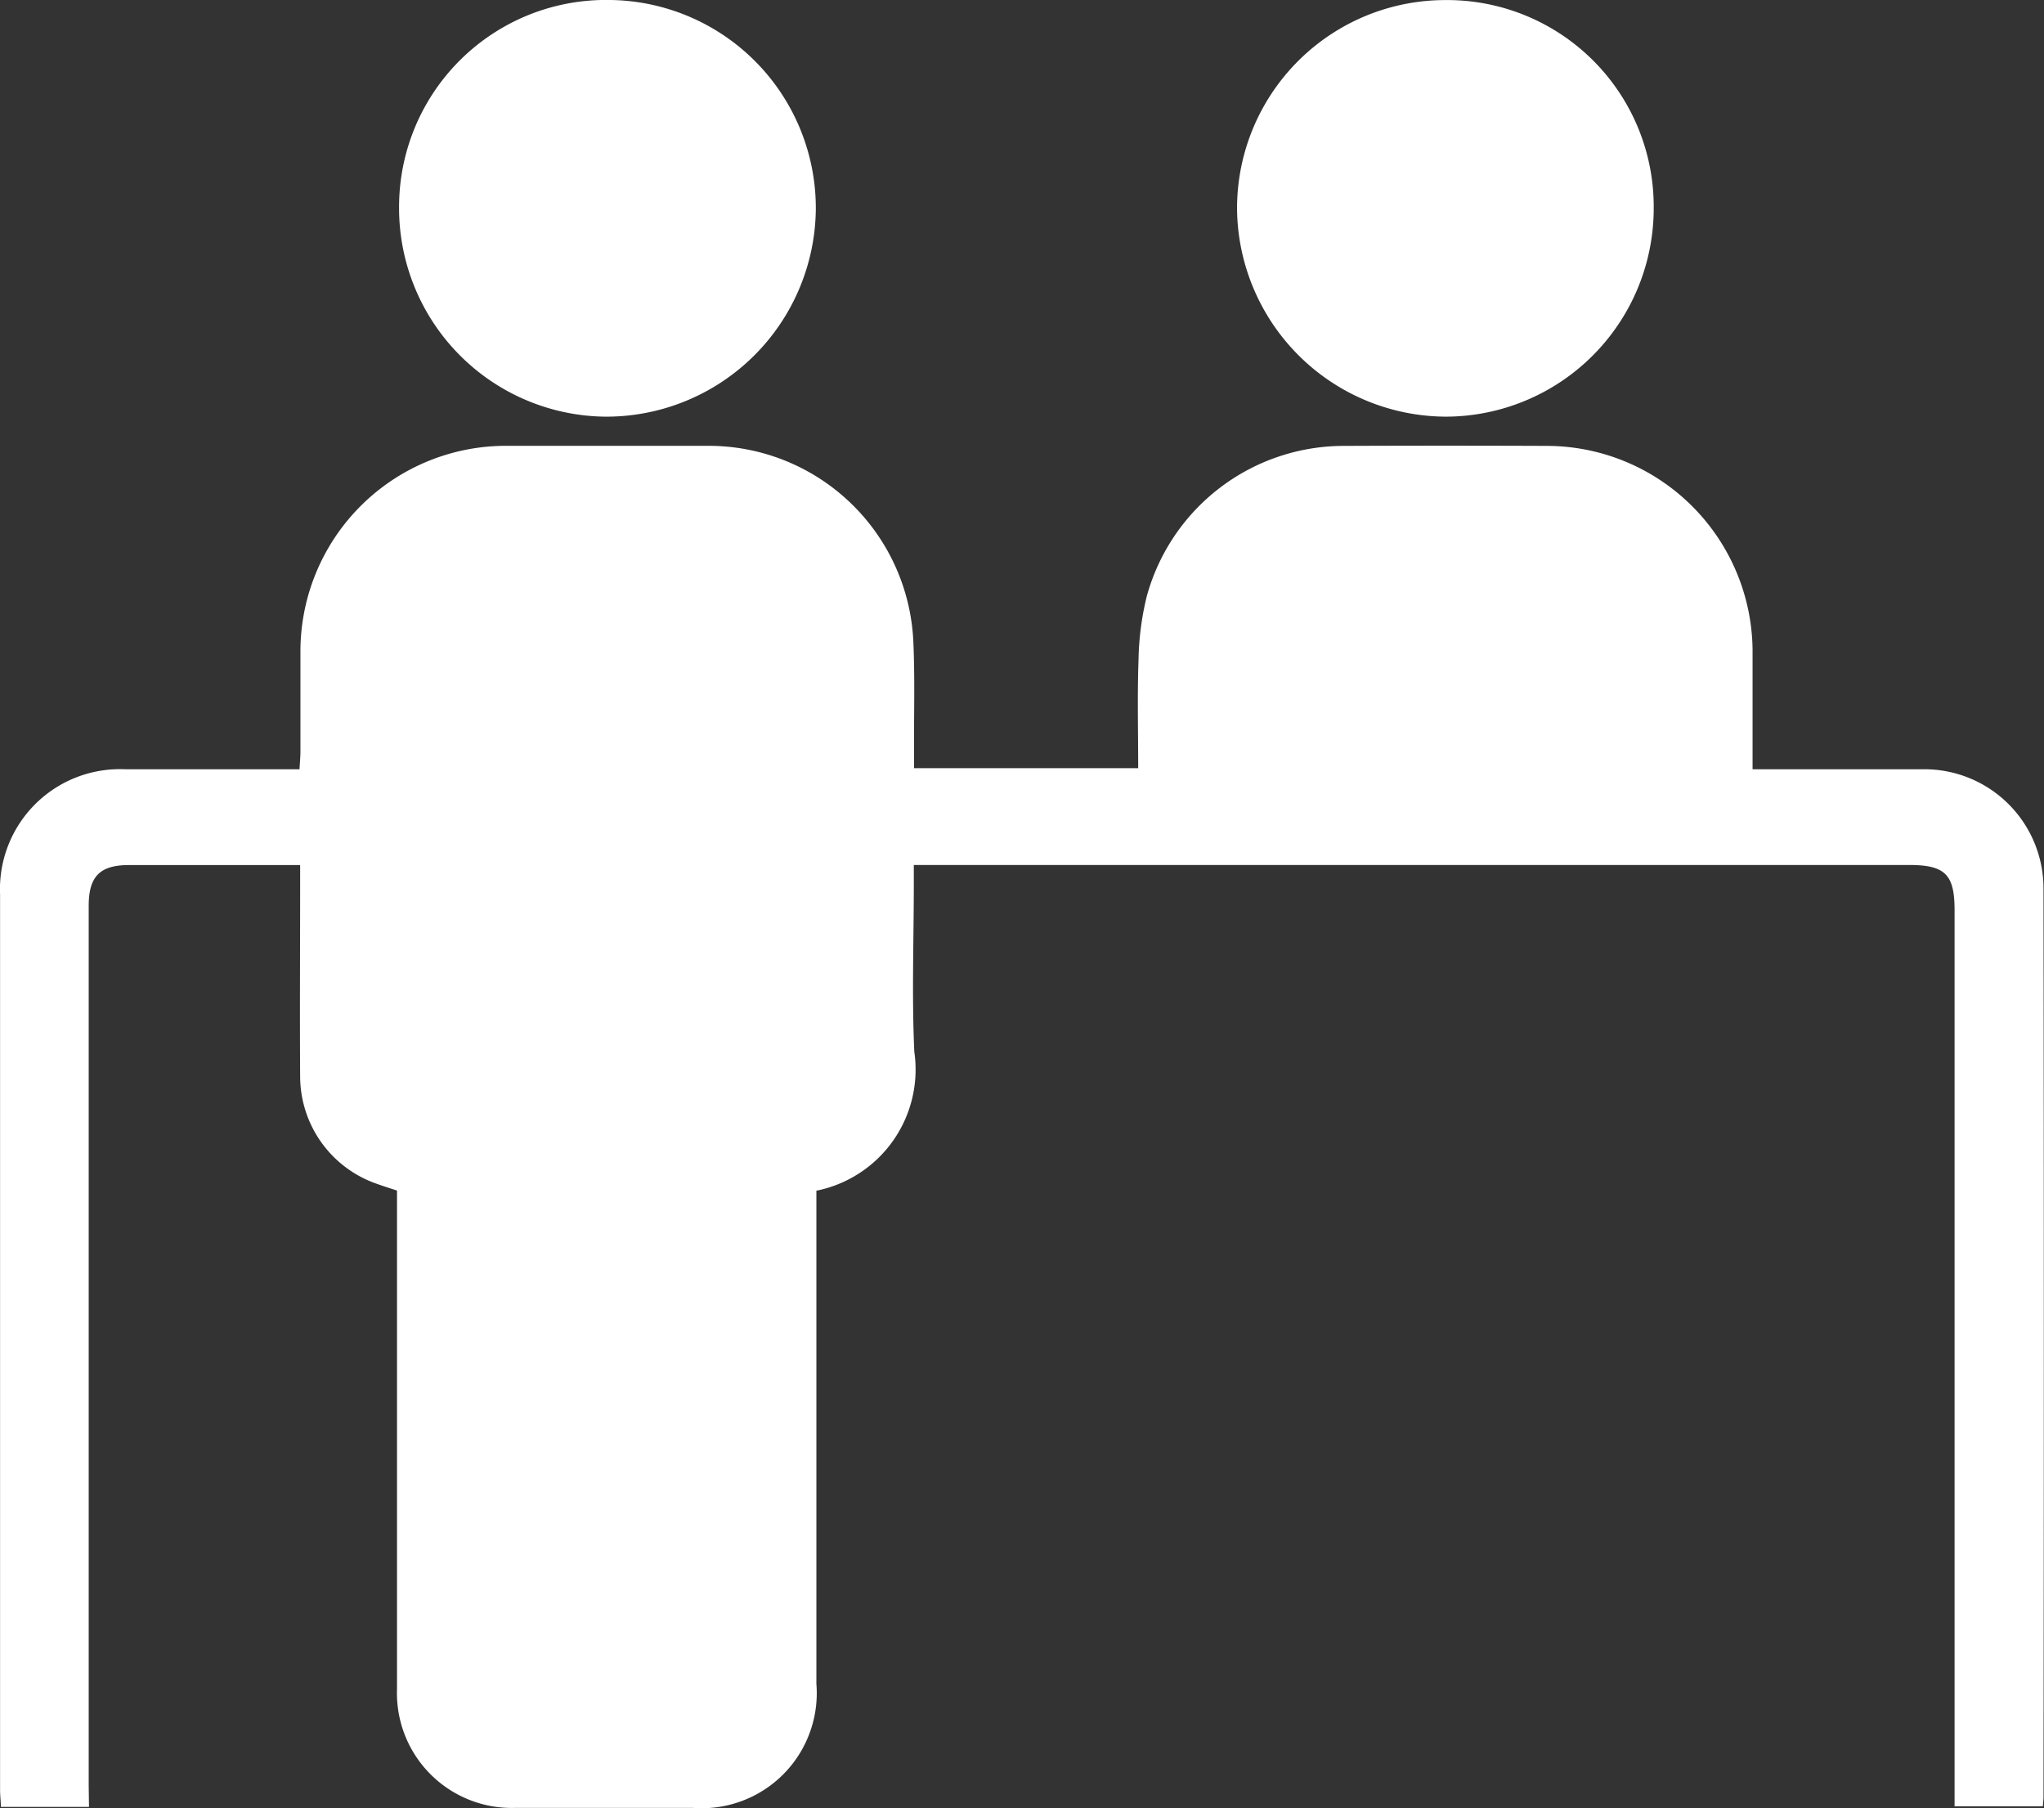
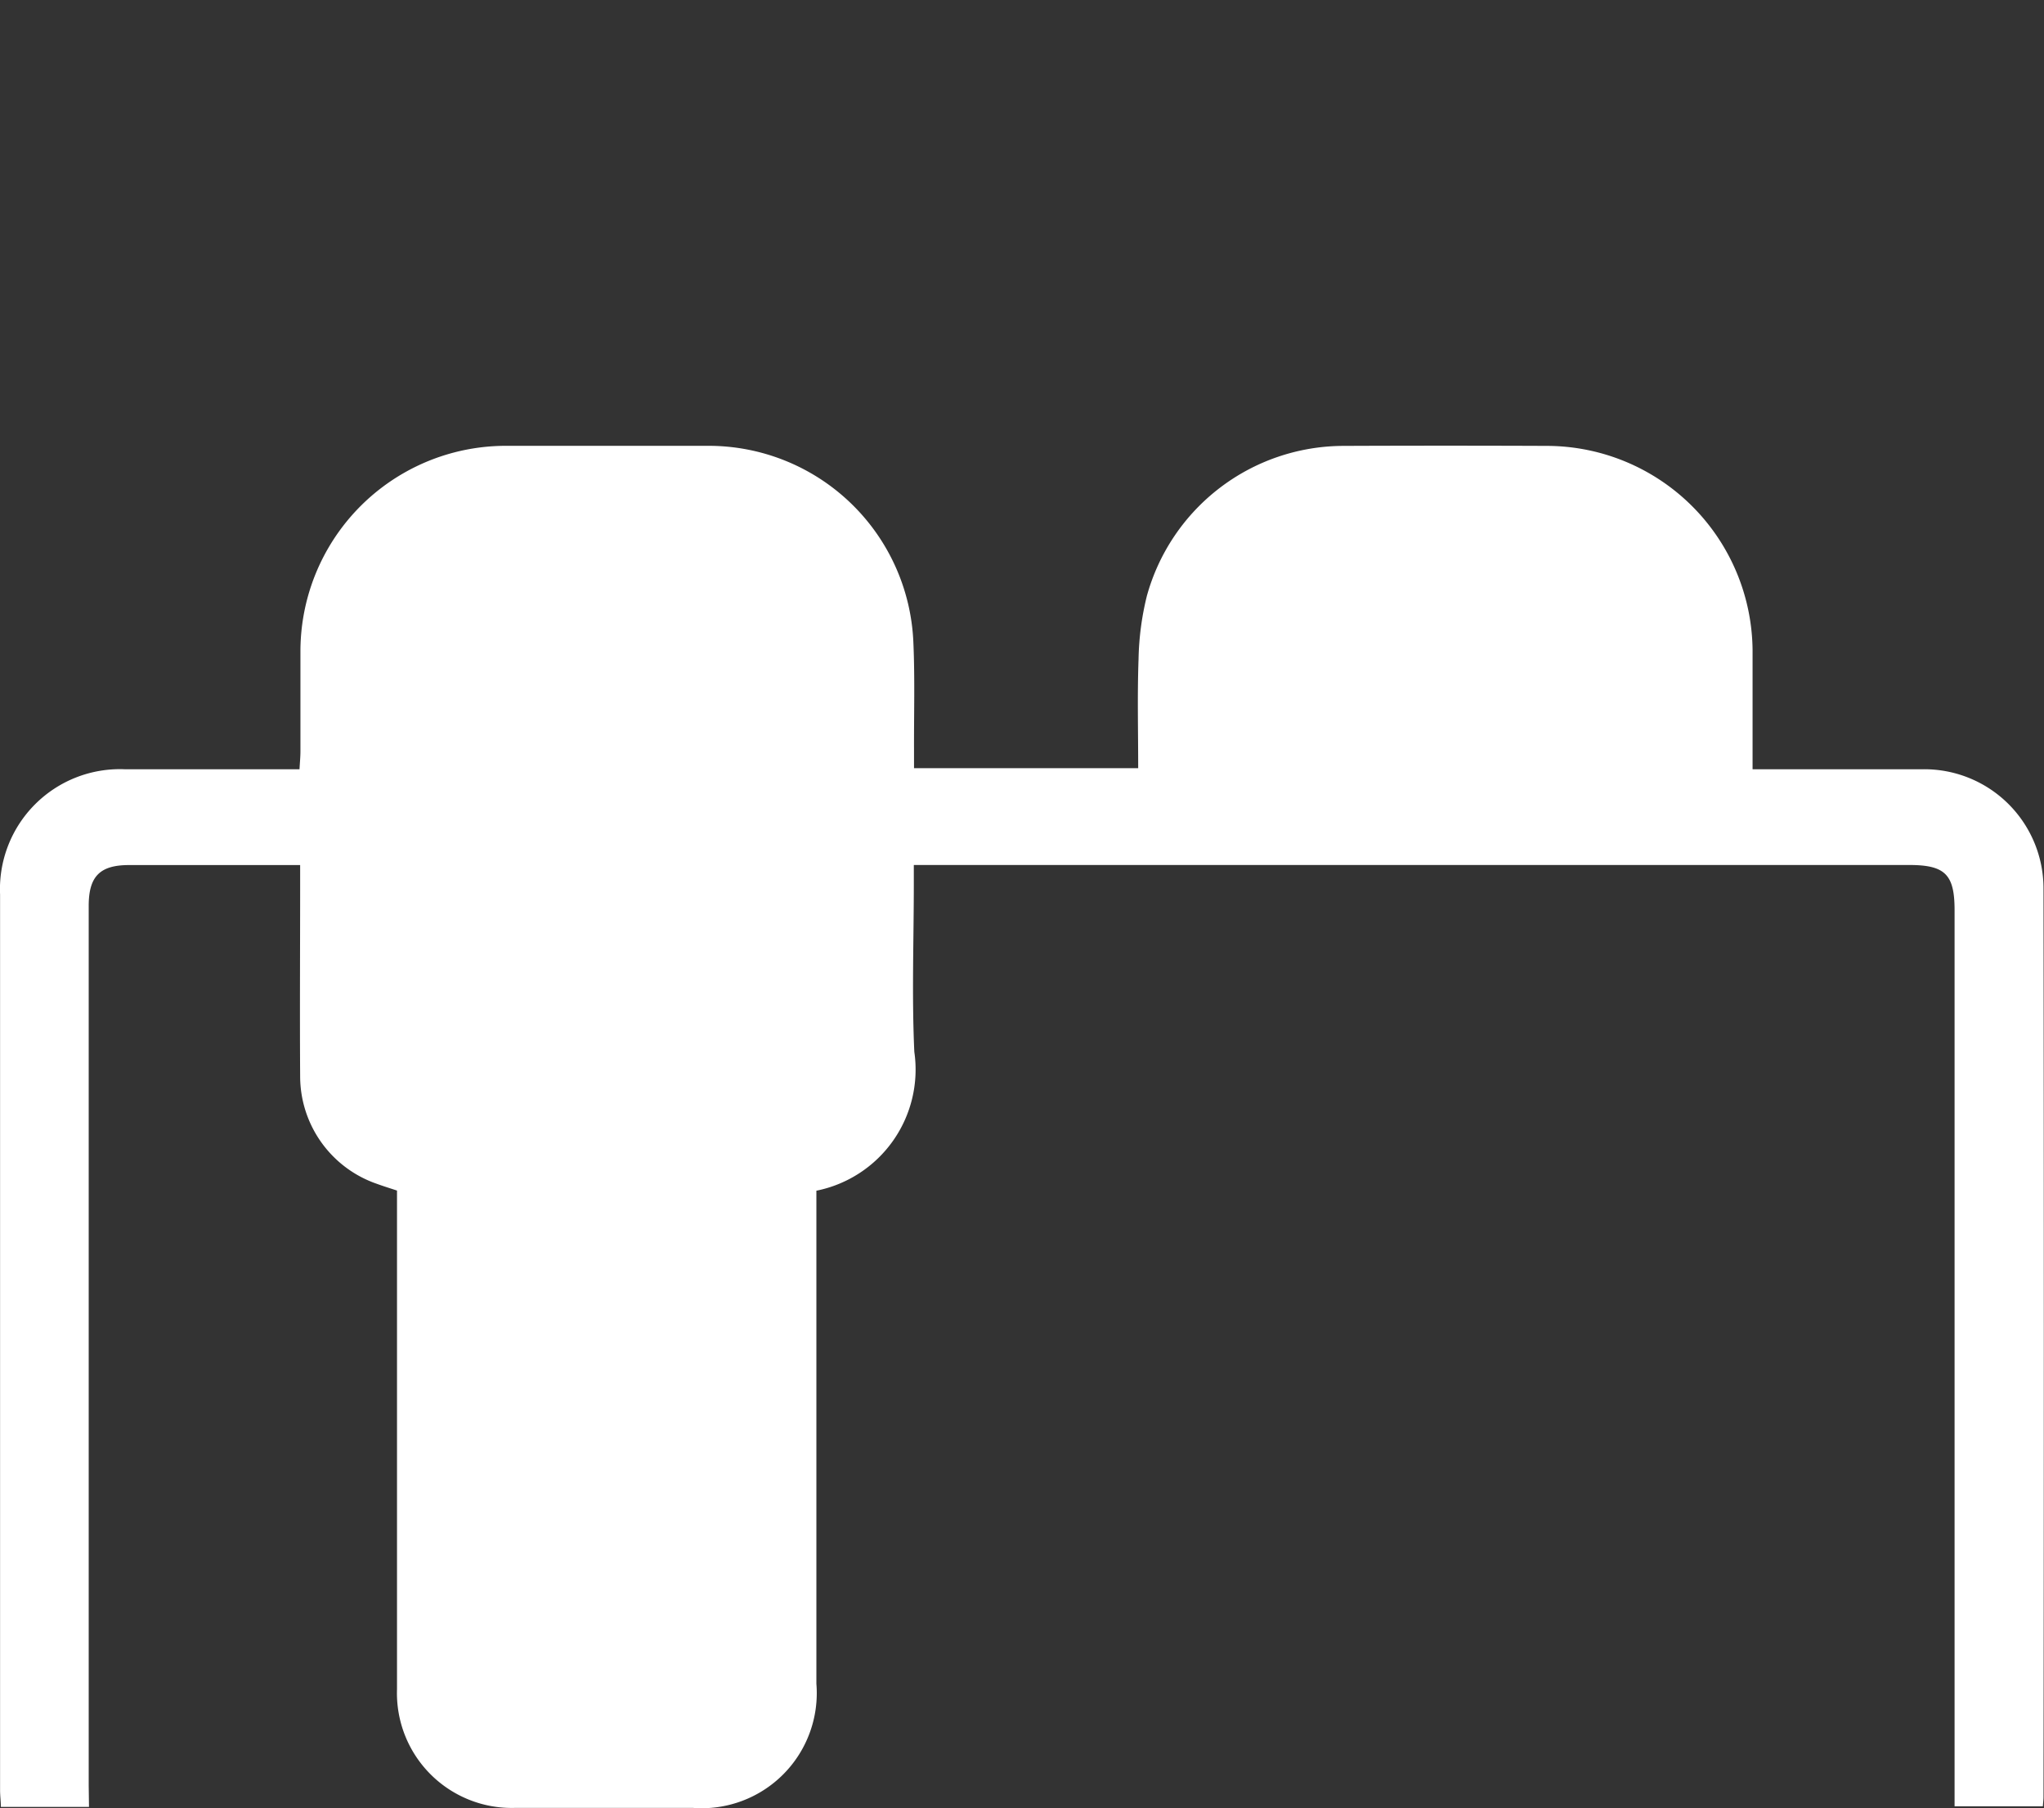
<svg xmlns="http://www.w3.org/2000/svg" width="28.595" height="25.29" viewBox="0 0 28.595 25.29">
  <rect x="0" y="0" width="28.595" height="25.29" fill="#333333" stroke="none" />
  <g id="Group_279" data-name="Group 279" transform="translate(2185.602 -4090.384)">
    <g id="Group_185" data-name="Group 185" transform="translate(-2185.602 4090.384)">
      <path id="Path_286" data-name="Path 286" d="M-743.658-123.164h-1.233c0-.077-.011-.155-.011-.234q0-6.265,0-12.53a1.678,1.678,0,0,1,1.746-1.75h2.443c.005-.094.013-.173.013-.252,0-.463,0-.927,0-1.39a2.875,2.875,0,0,1,2.893-2.882q1.4,0,2.8,0a2.867,2.867,0,0,1,2.882,2.754c.022.5.007,1,.009,1.5,0,.08,0,.161,0,.255h3.136c0-.515-.013-1.02.005-1.525a3.974,3.974,0,0,1,.116-.883,2.859,2.859,0,0,1,2.747-2.1q1.435-.006,2.869,0a2.883,2.883,0,0,1,2.858,2.852c0,.545,0,1.09,0,1.671h.248c.71,0,1.42,0,2.129,0a1.667,1.667,0,0,1,1.693,1.665q.009,6.355,0,12.709c0,.037-.005.074-.009.132h-1.235v-.273q0-6.13,0-12.261c0-.5-.131-.633-.637-.633h-13.923v.26c0,.784-.029,1.57.007,2.353a1.728,1.728,0,0,1-1.37,1.943v.239q0,3.329,0,6.657a1.61,1.61,0,0,1-1.728,1.737c-.829,0-1.659,0-2.488,0a1.606,1.606,0,0,1-1.651-1.659q0-3.362,0-6.724v-.252c-.1-.033-.191-.061-.281-.094a1.592,1.592,0,0,1-1.074-1.5c-.006-.9,0-1.793,0-2.69,0-.08,0-.16,0-.269h-2.393c-.409,0-.565.158-.565.571q0,6.153,0,12.305Z" transform="translate(744.903 148.438)" fill="#fff" />
-       <path id="Path_287" data-name="Path 287" d="M-353.062-278.332a2.915,2.915,0,0,1-2.913,2.922,2.934,2.934,0,0,1-2.916-2.905,2.914,2.914,0,0,1,2.912-2.922A2.89,2.89,0,0,1-353.062-278.332Z" transform="translate(376.197 281.238)" fill="#fff" />
-       <path id="Path_288" data-name="Path 288" d="M-620.372-278.343a2.894,2.894,0,0,1,2.957-2.891,2.912,2.912,0,0,1,2.873,2.937,2.932,2.932,0,0,1-2.953,2.891A2.917,2.917,0,0,1-620.372-278.343Z" transform="translate(625.955 281.234)" fill="#fff" />
    </g>
  </g>
</svg>